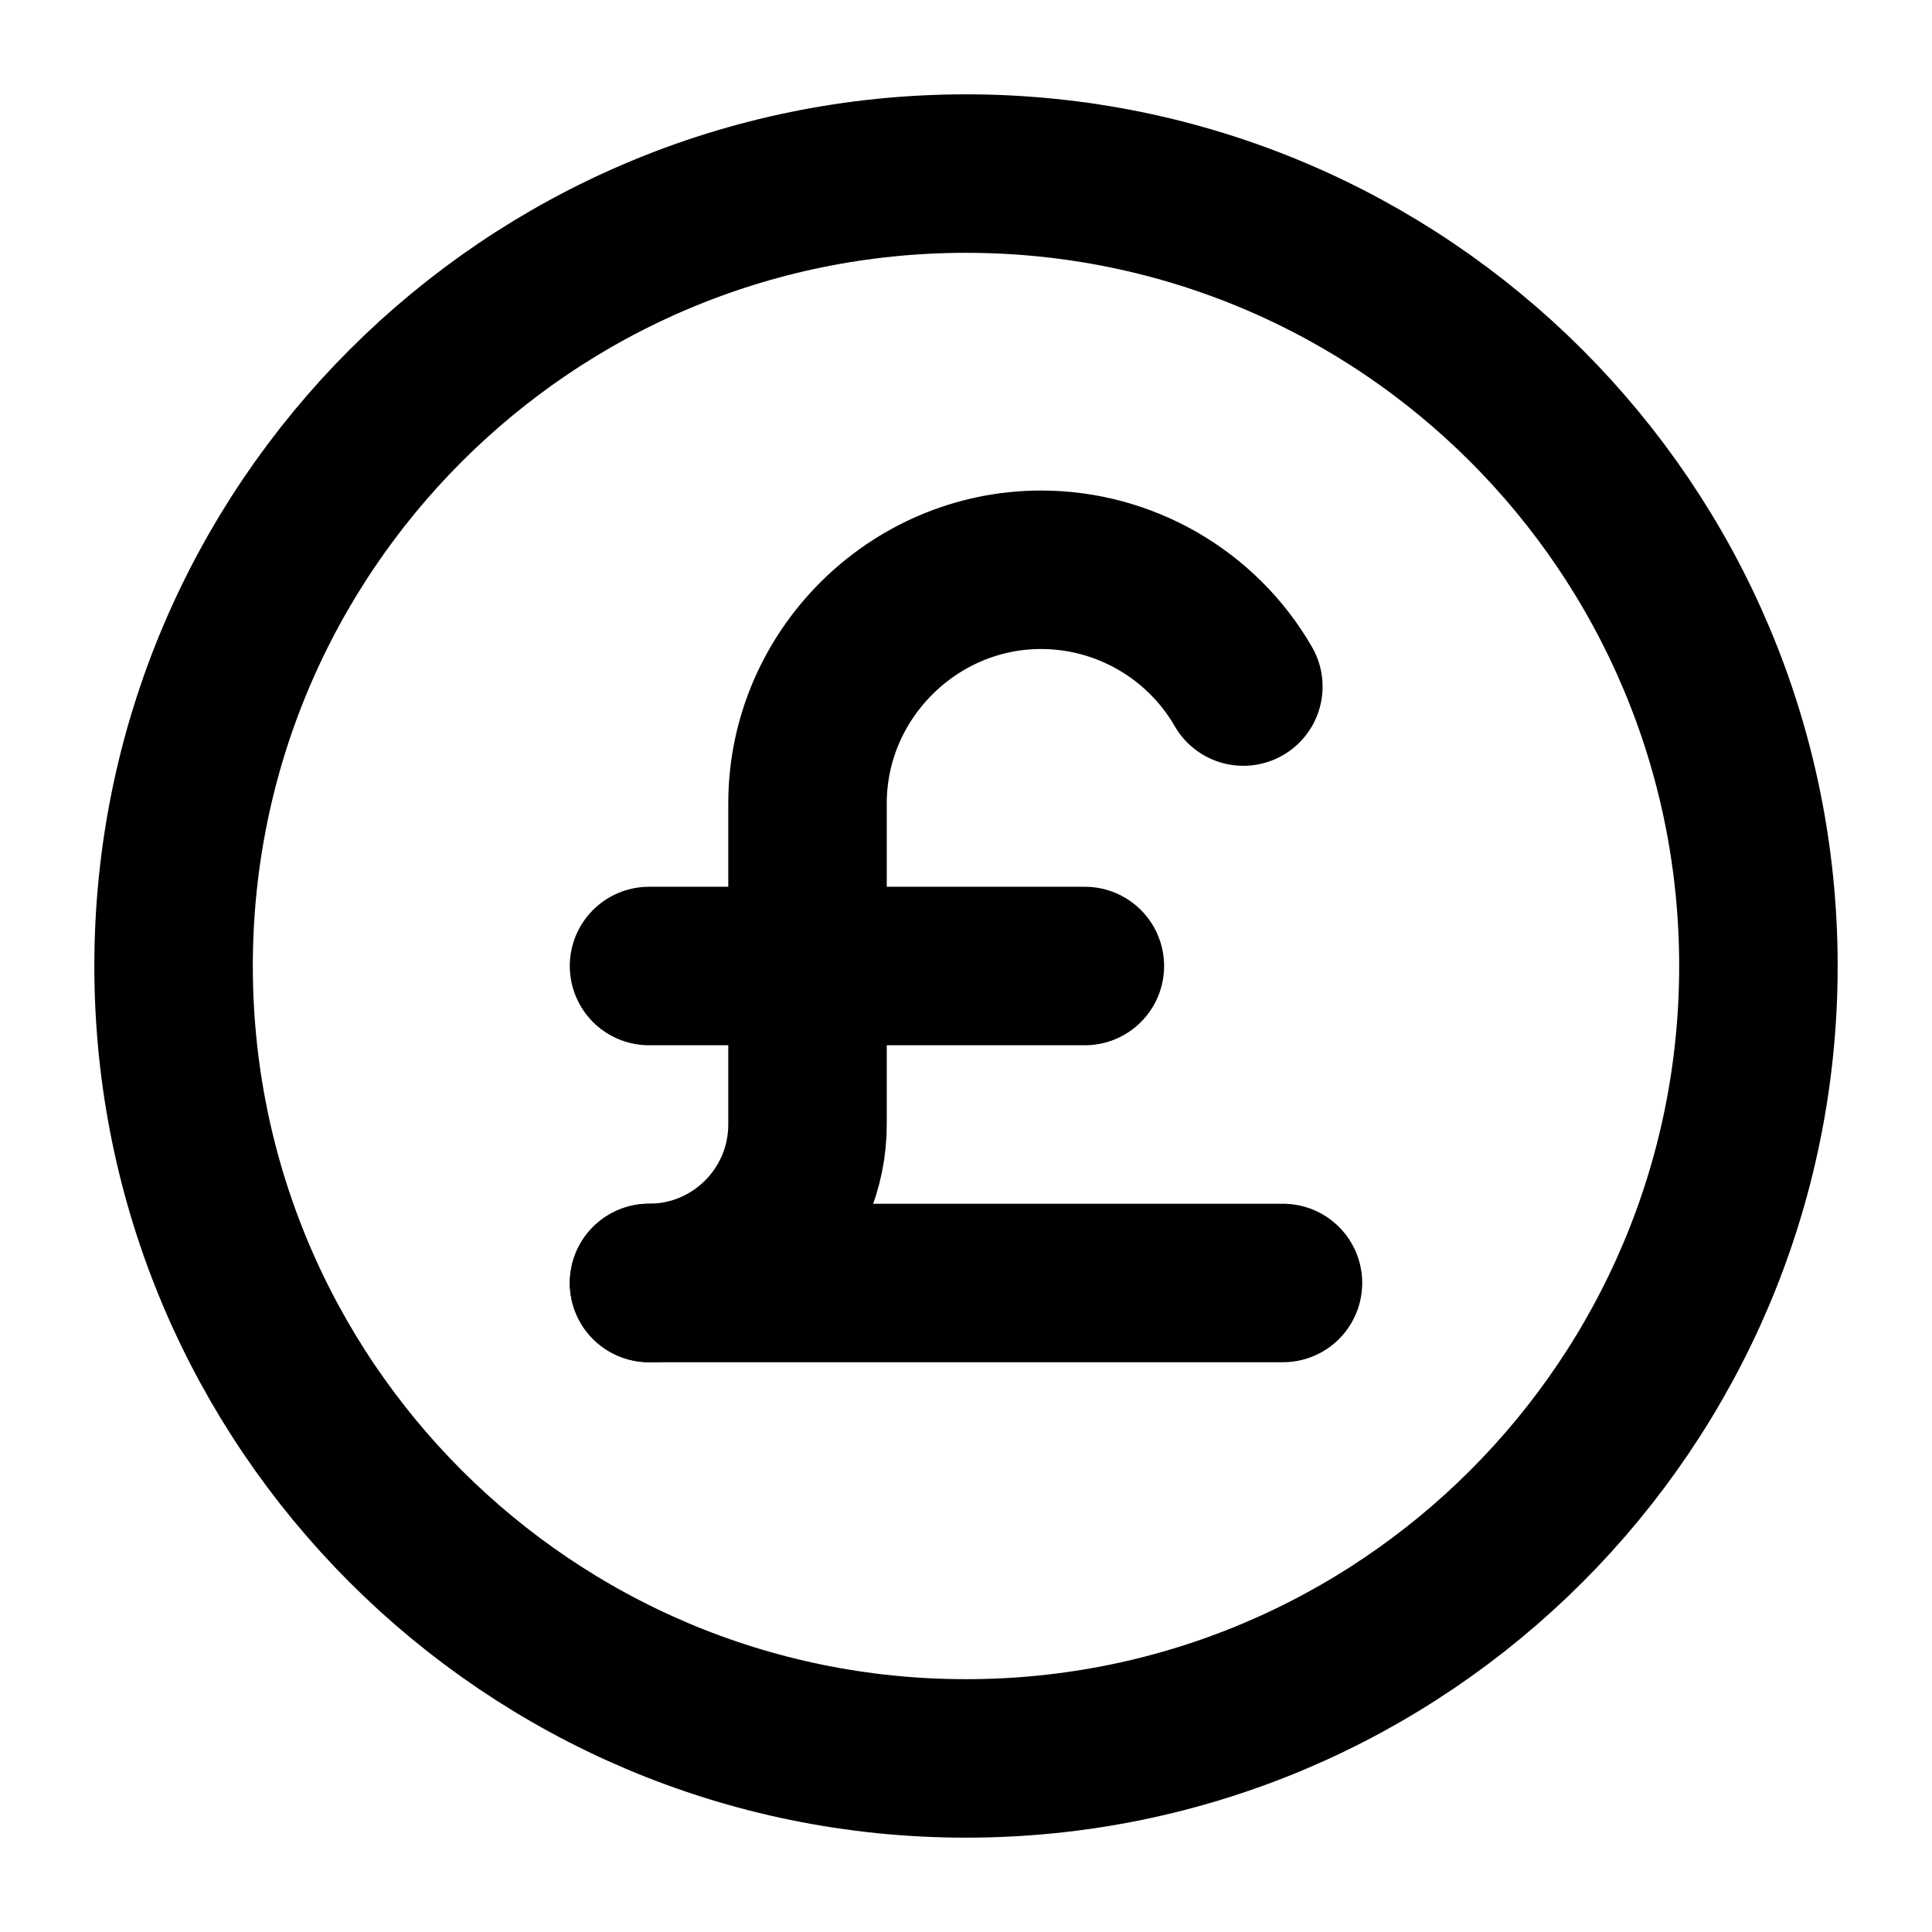
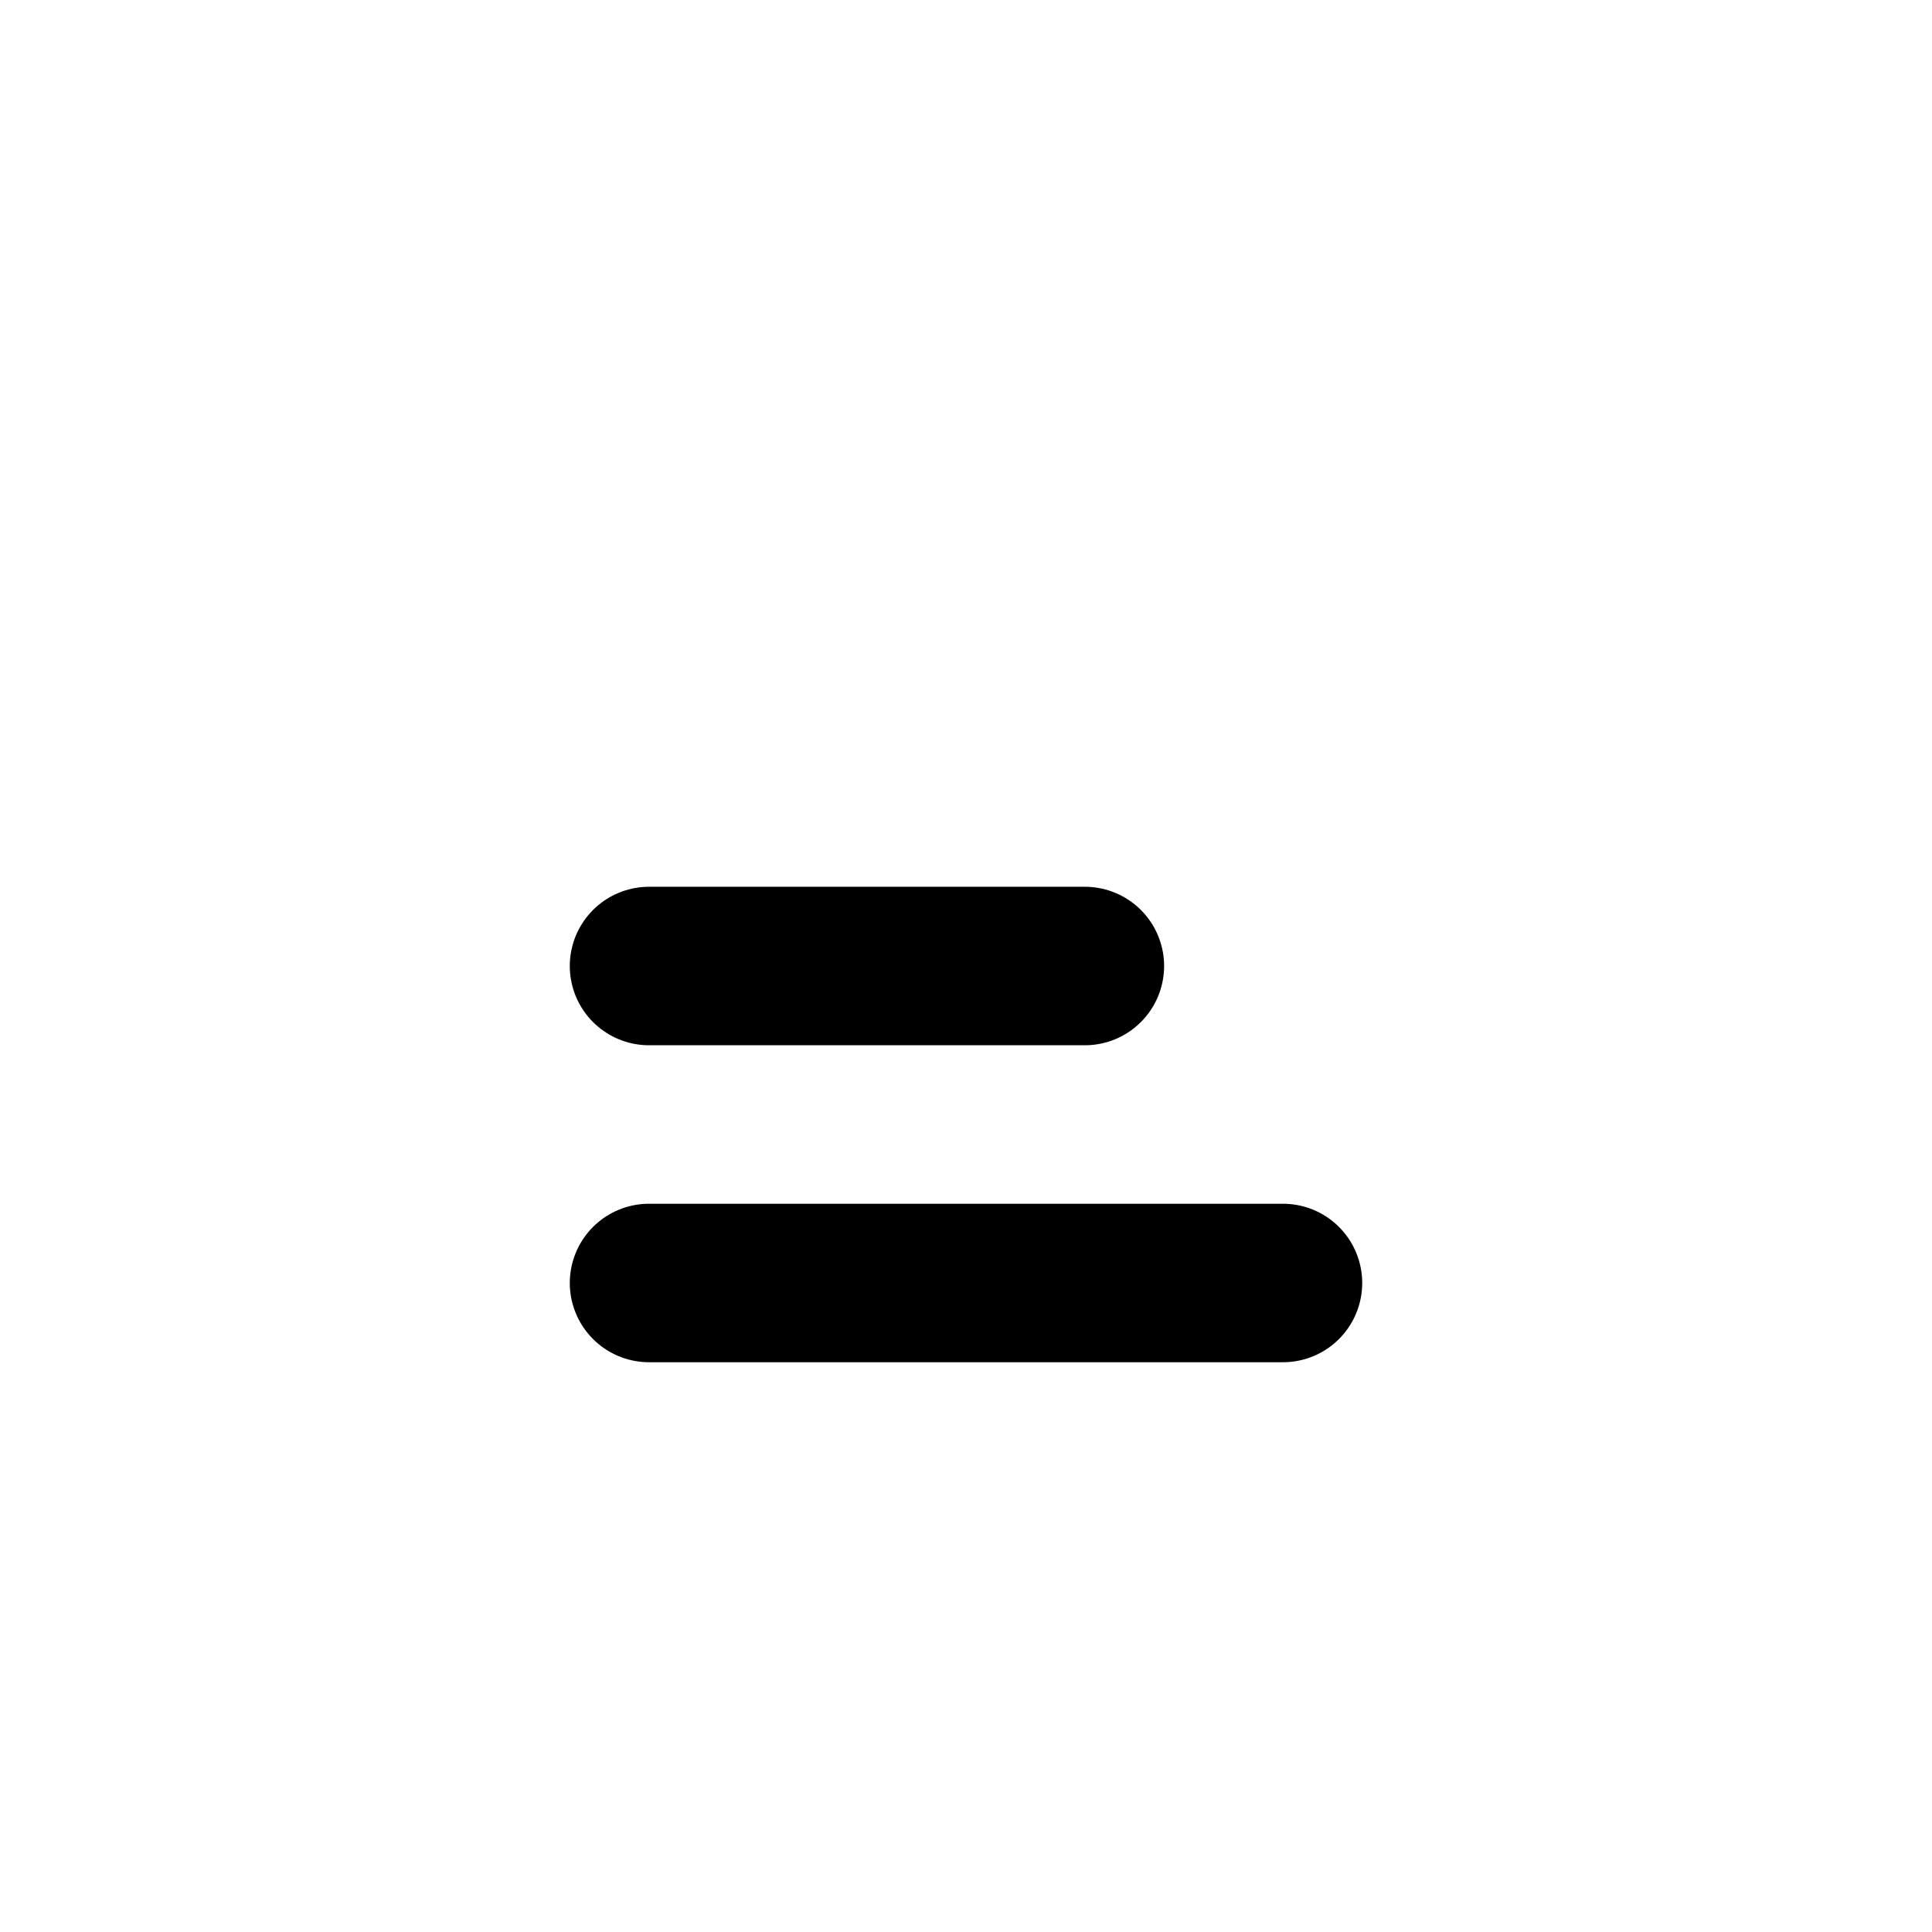
<svg xmlns="http://www.w3.org/2000/svg" width="512" height="512" viewBox="0 0 512 512" fill="none">
  <g clip-path="url(#clip0_2286_4033)">
    <mask id="mask0_2286_4033" style="mask-type:luminance" maskUnits="userSpaceOnUse" x="0" y="0" width="512" height="512">
      <path d="M512 0H0V512H512V0Z" fill="white" />
    </mask>
    <g mask="url(#mask0_2286_4033)">
-       <path d="M256 466C140.019 466 46 371.981 46 256C46 140.019 140.019 46 256 46C371.981 46 466 140.019 466 256C466 371.981 371.981 466 256 466Z" stroke="black" stroke-width="42" stroke-linecap="round" stroke-linejoin="round" />
-       <path d="M172 339.996C195.196 339.996 214 321.193 214 297.996V212.891C214 178.937 241.94 150.996 275.895 150.996C297.983 150.996 318.456 162.817 329.5 181.944" stroke="black" stroke-width="42" stroke-linecap="round" stroke-linejoin="round" />
      <path d="M340 340.004H172" stroke="black" stroke-width="42" stroke-linecap="round" stroke-linejoin="round" />
      <path d="M287.5 256.004H172" stroke="black" stroke-width="42" stroke-linecap="round" stroke-linejoin="round" />
    </g>
  </g>
  <defs>
    <clipPath id="clip0_2286_4033">
      <rect width="512" height="512" fill="white" />
    </clipPath>
  </defs>
</svg>